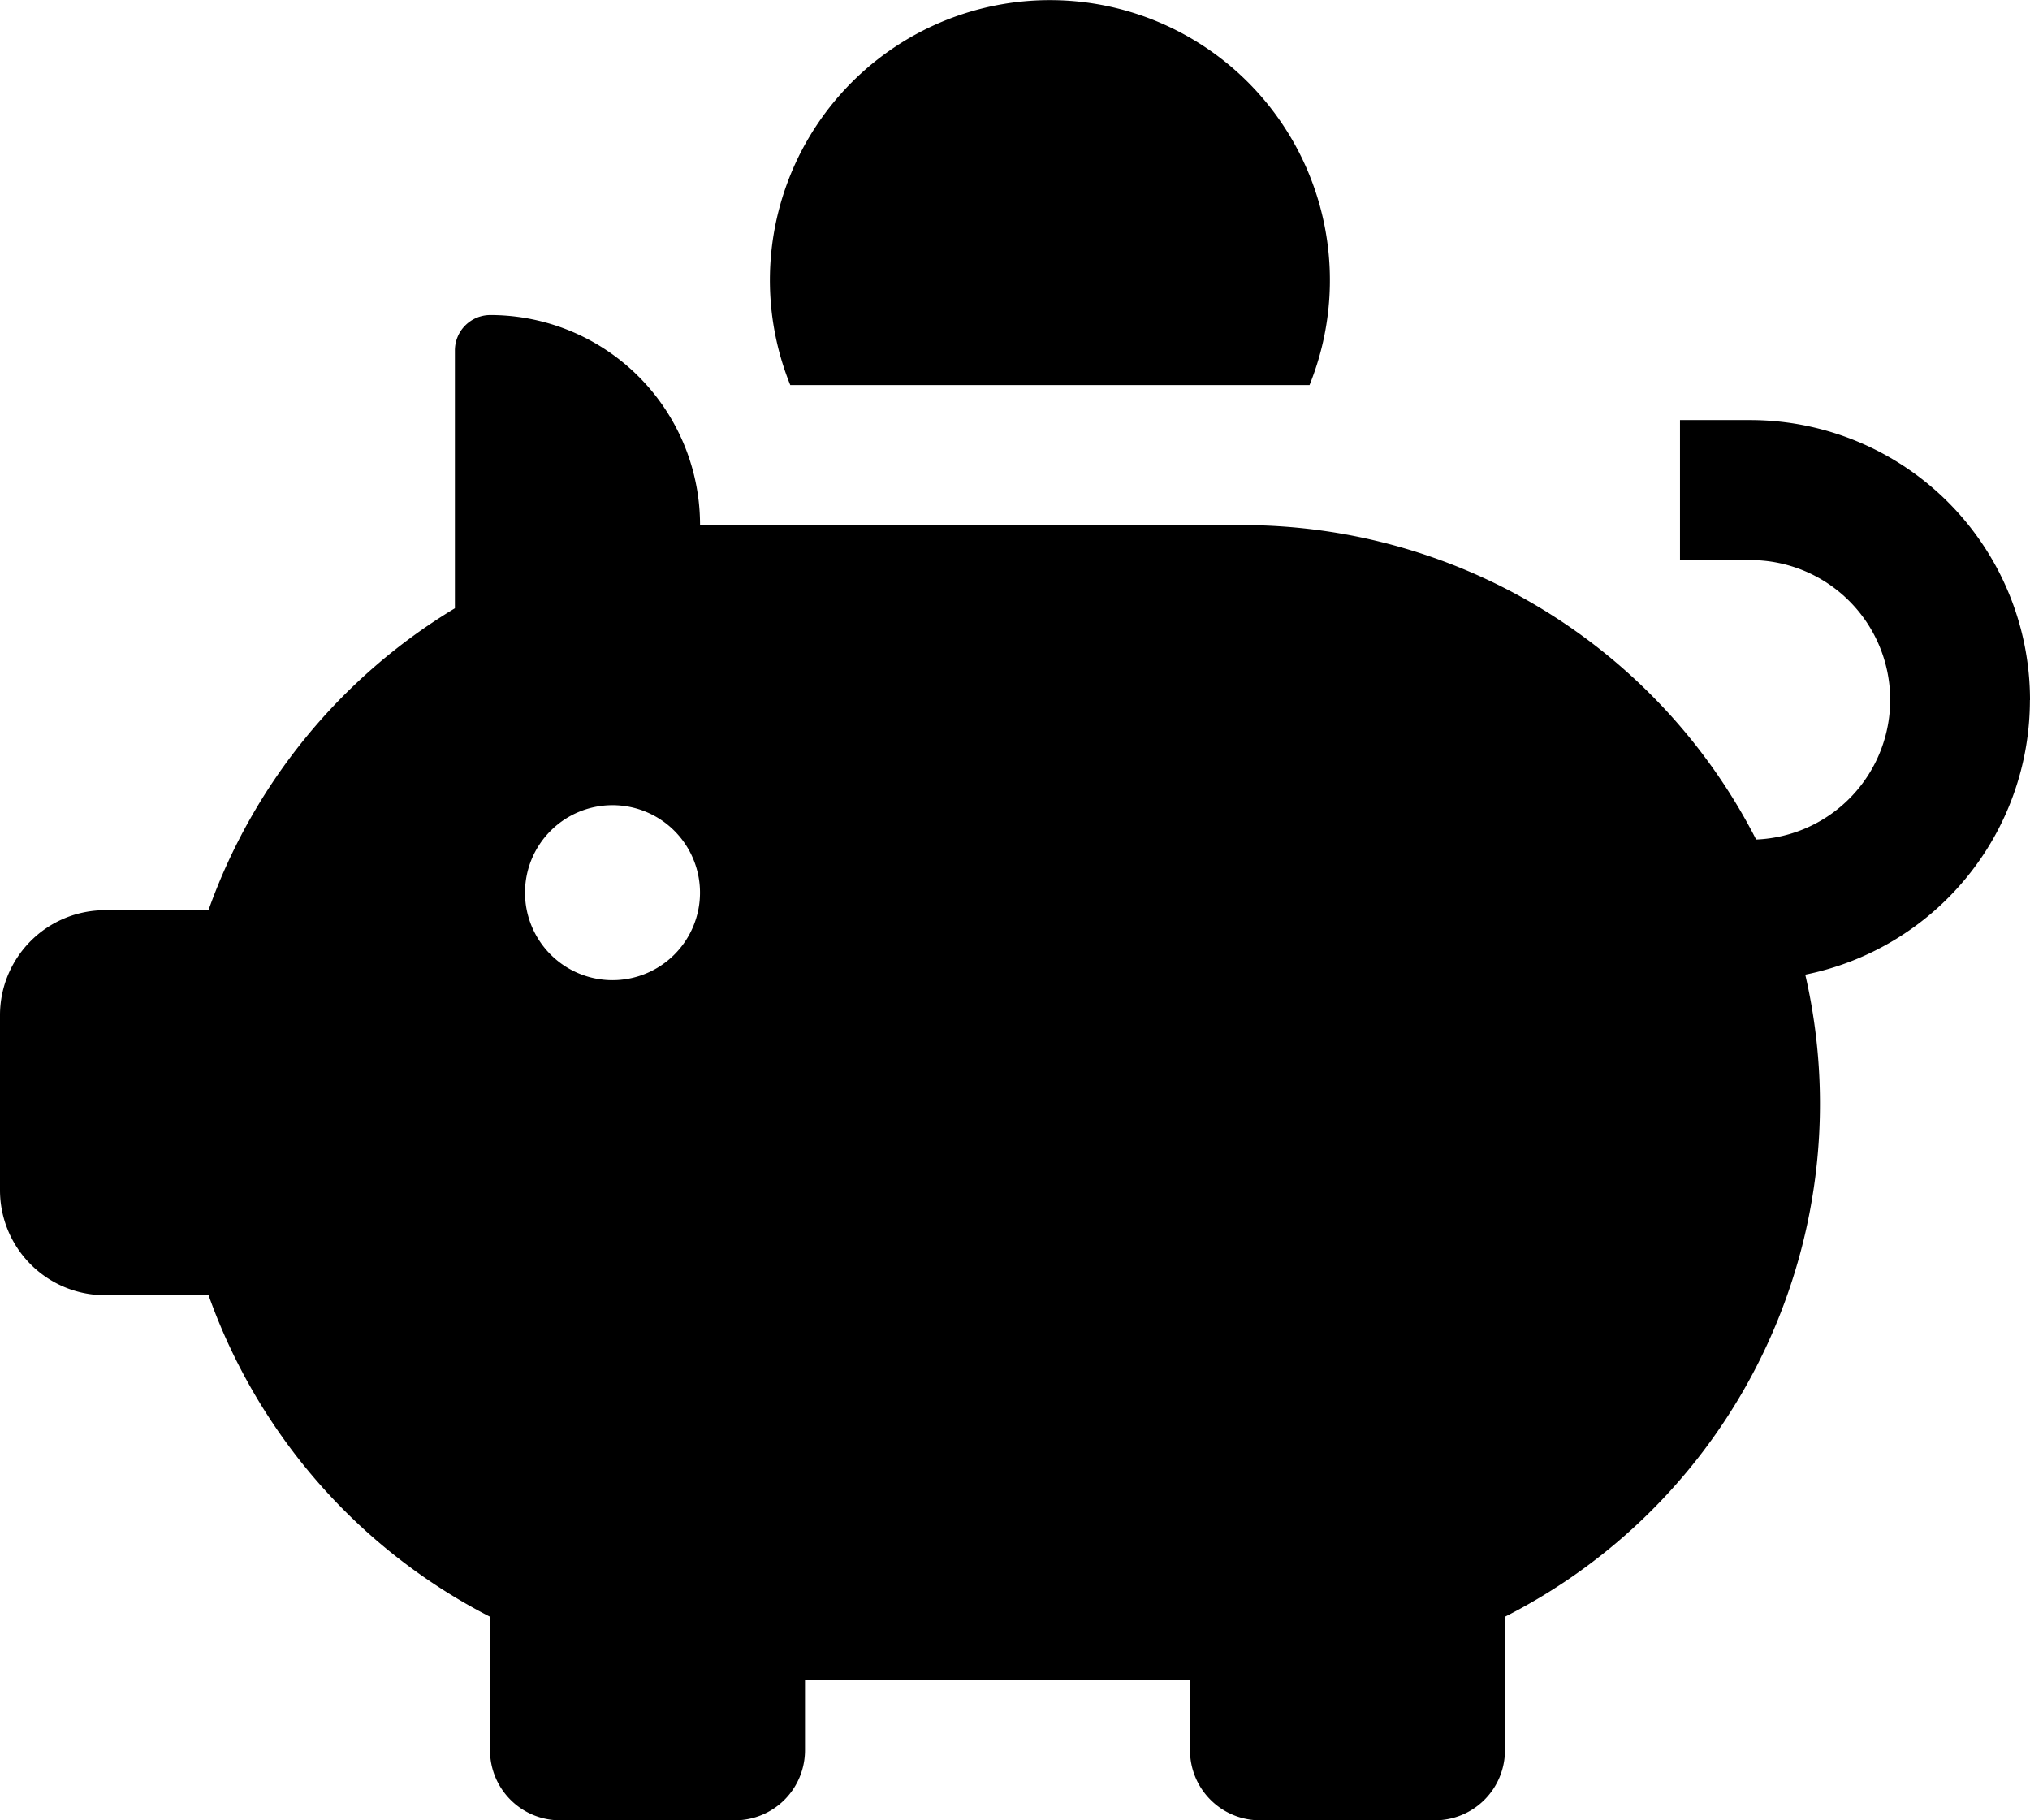
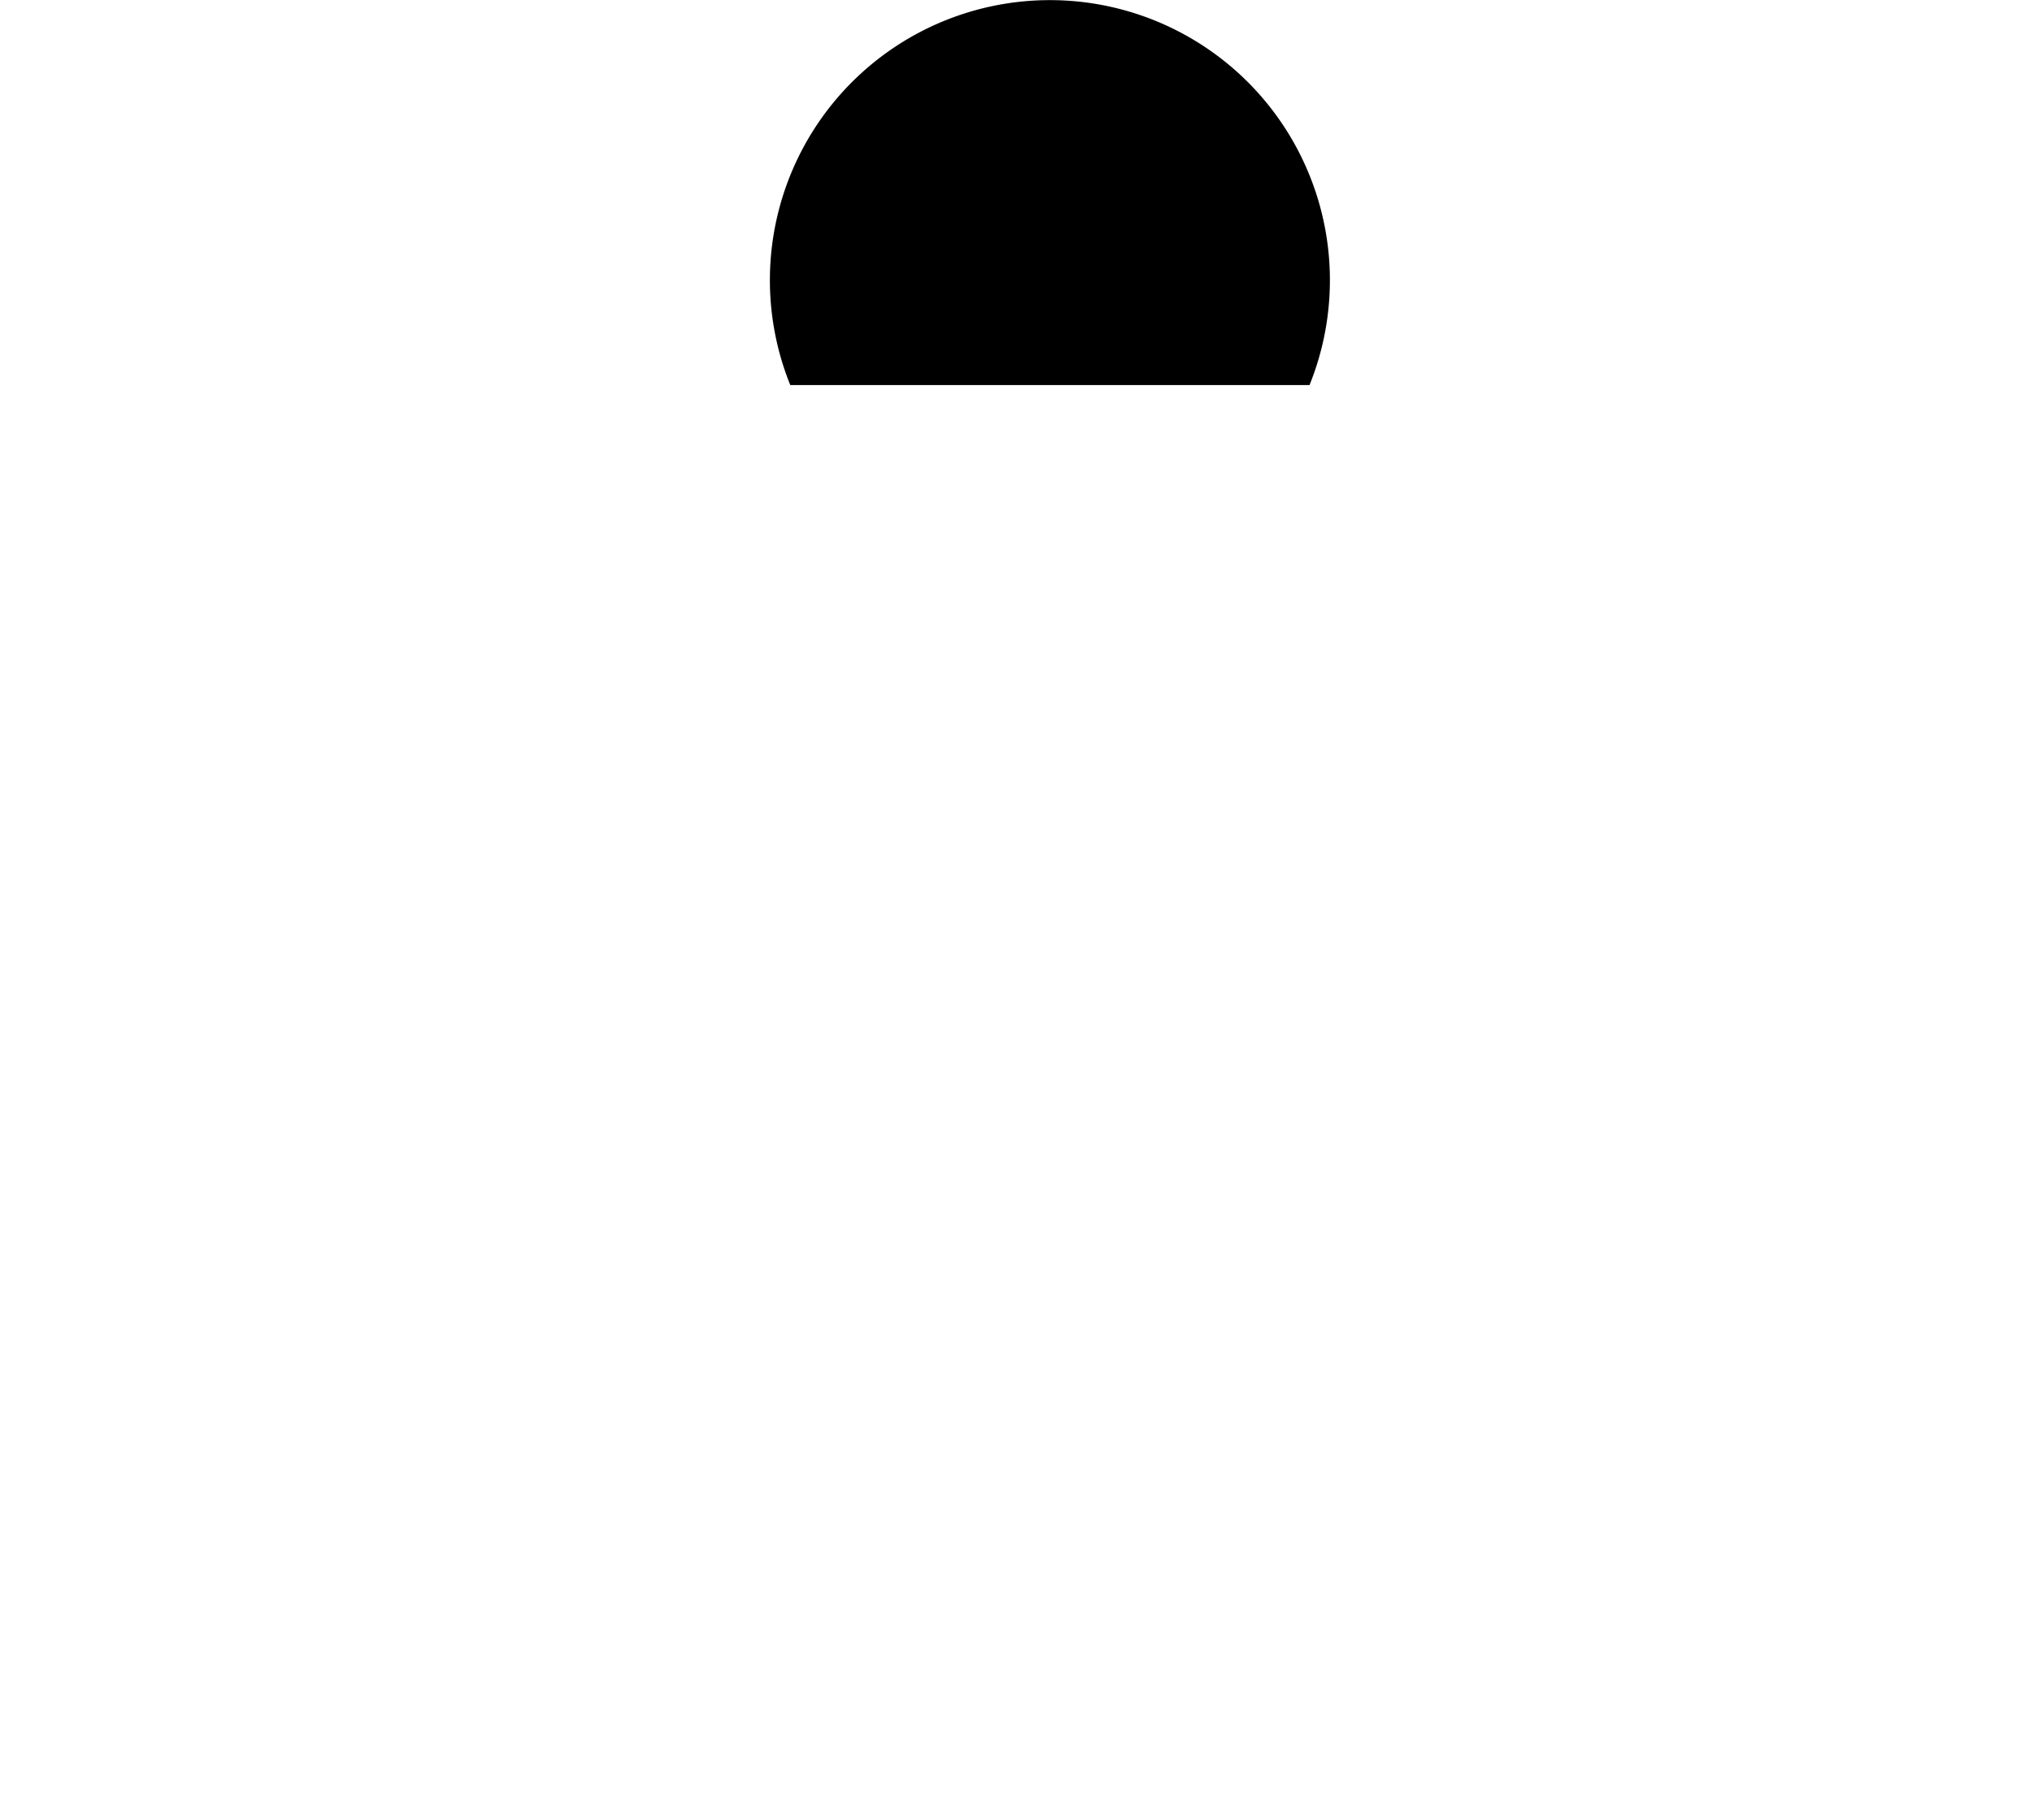
<svg xmlns="http://www.w3.org/2000/svg" id="_01" data-name="01" width="86.751" height="77.777" viewBox="0 0 86.751 77.777">
  <defs>
    <clipPath id="clip-path">
      <rect id="Rectangle_116" data-name="Rectangle 116" width="86.751" height="77.777" fill="none" />
    </clipPath>
  </defs>
  <g id="Group_97" data-name="Group 97" clip-path="url(#clip-path)">
    <path id="Path_2296" data-name="Path 2296" d="M188.6,16.452a11.966,11.966,0,1,1,22.19,0Z" transform="translate(-154.828 0.001)" />
-     <path id="Path_2297" data-name="Path 2297" d="M86.751,93.253A11.966,11.966,0,0,0,74.786,81.287H71.794V87.27h2.991a5.972,5.972,0,0,1,.263,11.939A24.66,24.66,0,0,0,53.1,85.774s-23.184.037-23.184,0A8.967,8.967,0,0,0,20.94,76.8a1.513,1.513,0,0,0-1.5,1.5V89.329a24.721,24.721,0,0,0-10.531,12.9H4.487A4.488,4.488,0,0,0,0,106.714v7.479a4.488,4.488,0,0,0,4.487,4.487H8.913A24.734,24.734,0,0,0,20.94,132.418v5.706a2.993,2.993,0,0,0,2.991,2.991H31.41a2.993,2.993,0,0,0,2.991-2.991v-2.991H50.854v2.991a2.993,2.993,0,0,0,2.991,2.991h7.478a2.993,2.993,0,0,0,2.991-2.991v-5.706a24.568,24.568,0,0,0,12.833-27.435,11.97,11.97,0,0,0,9.6-11.731M26.175,105.219a3.739,3.739,0,1,1,3.739-3.739,3.739,3.739,0,0,1-3.739,3.739" transform="translate(0 -63.339)" />
  </g>
</svg>